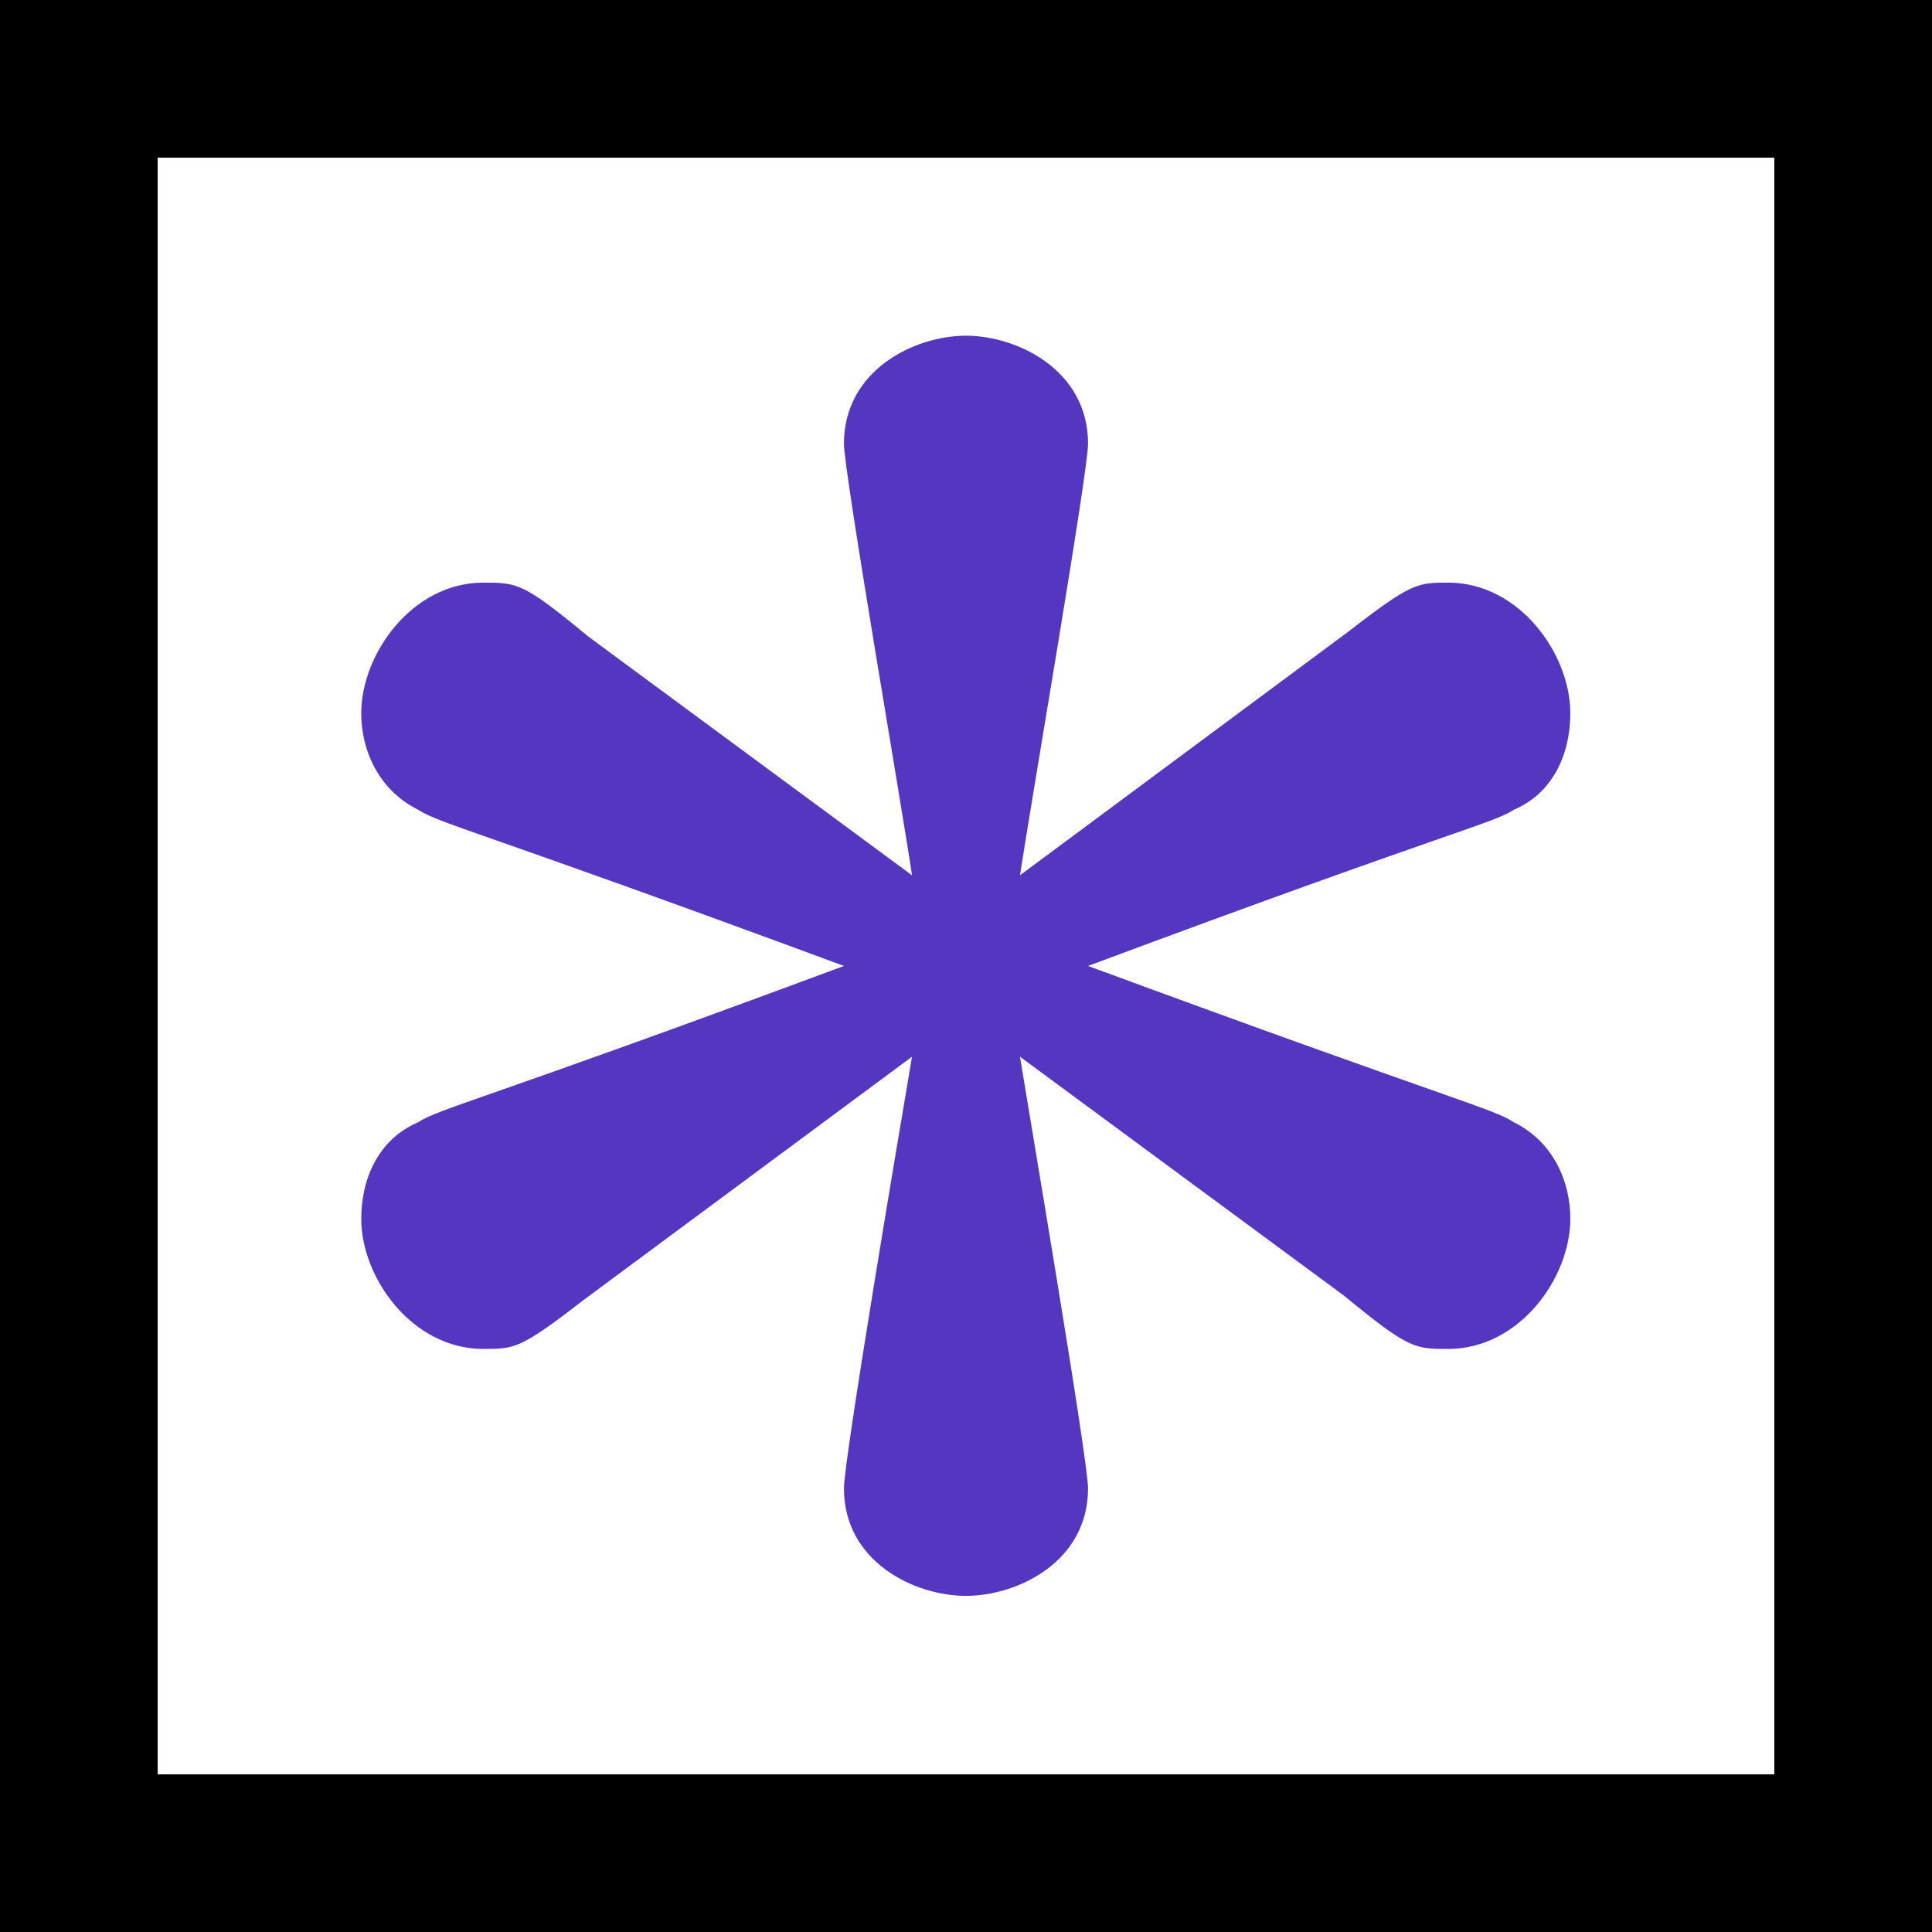
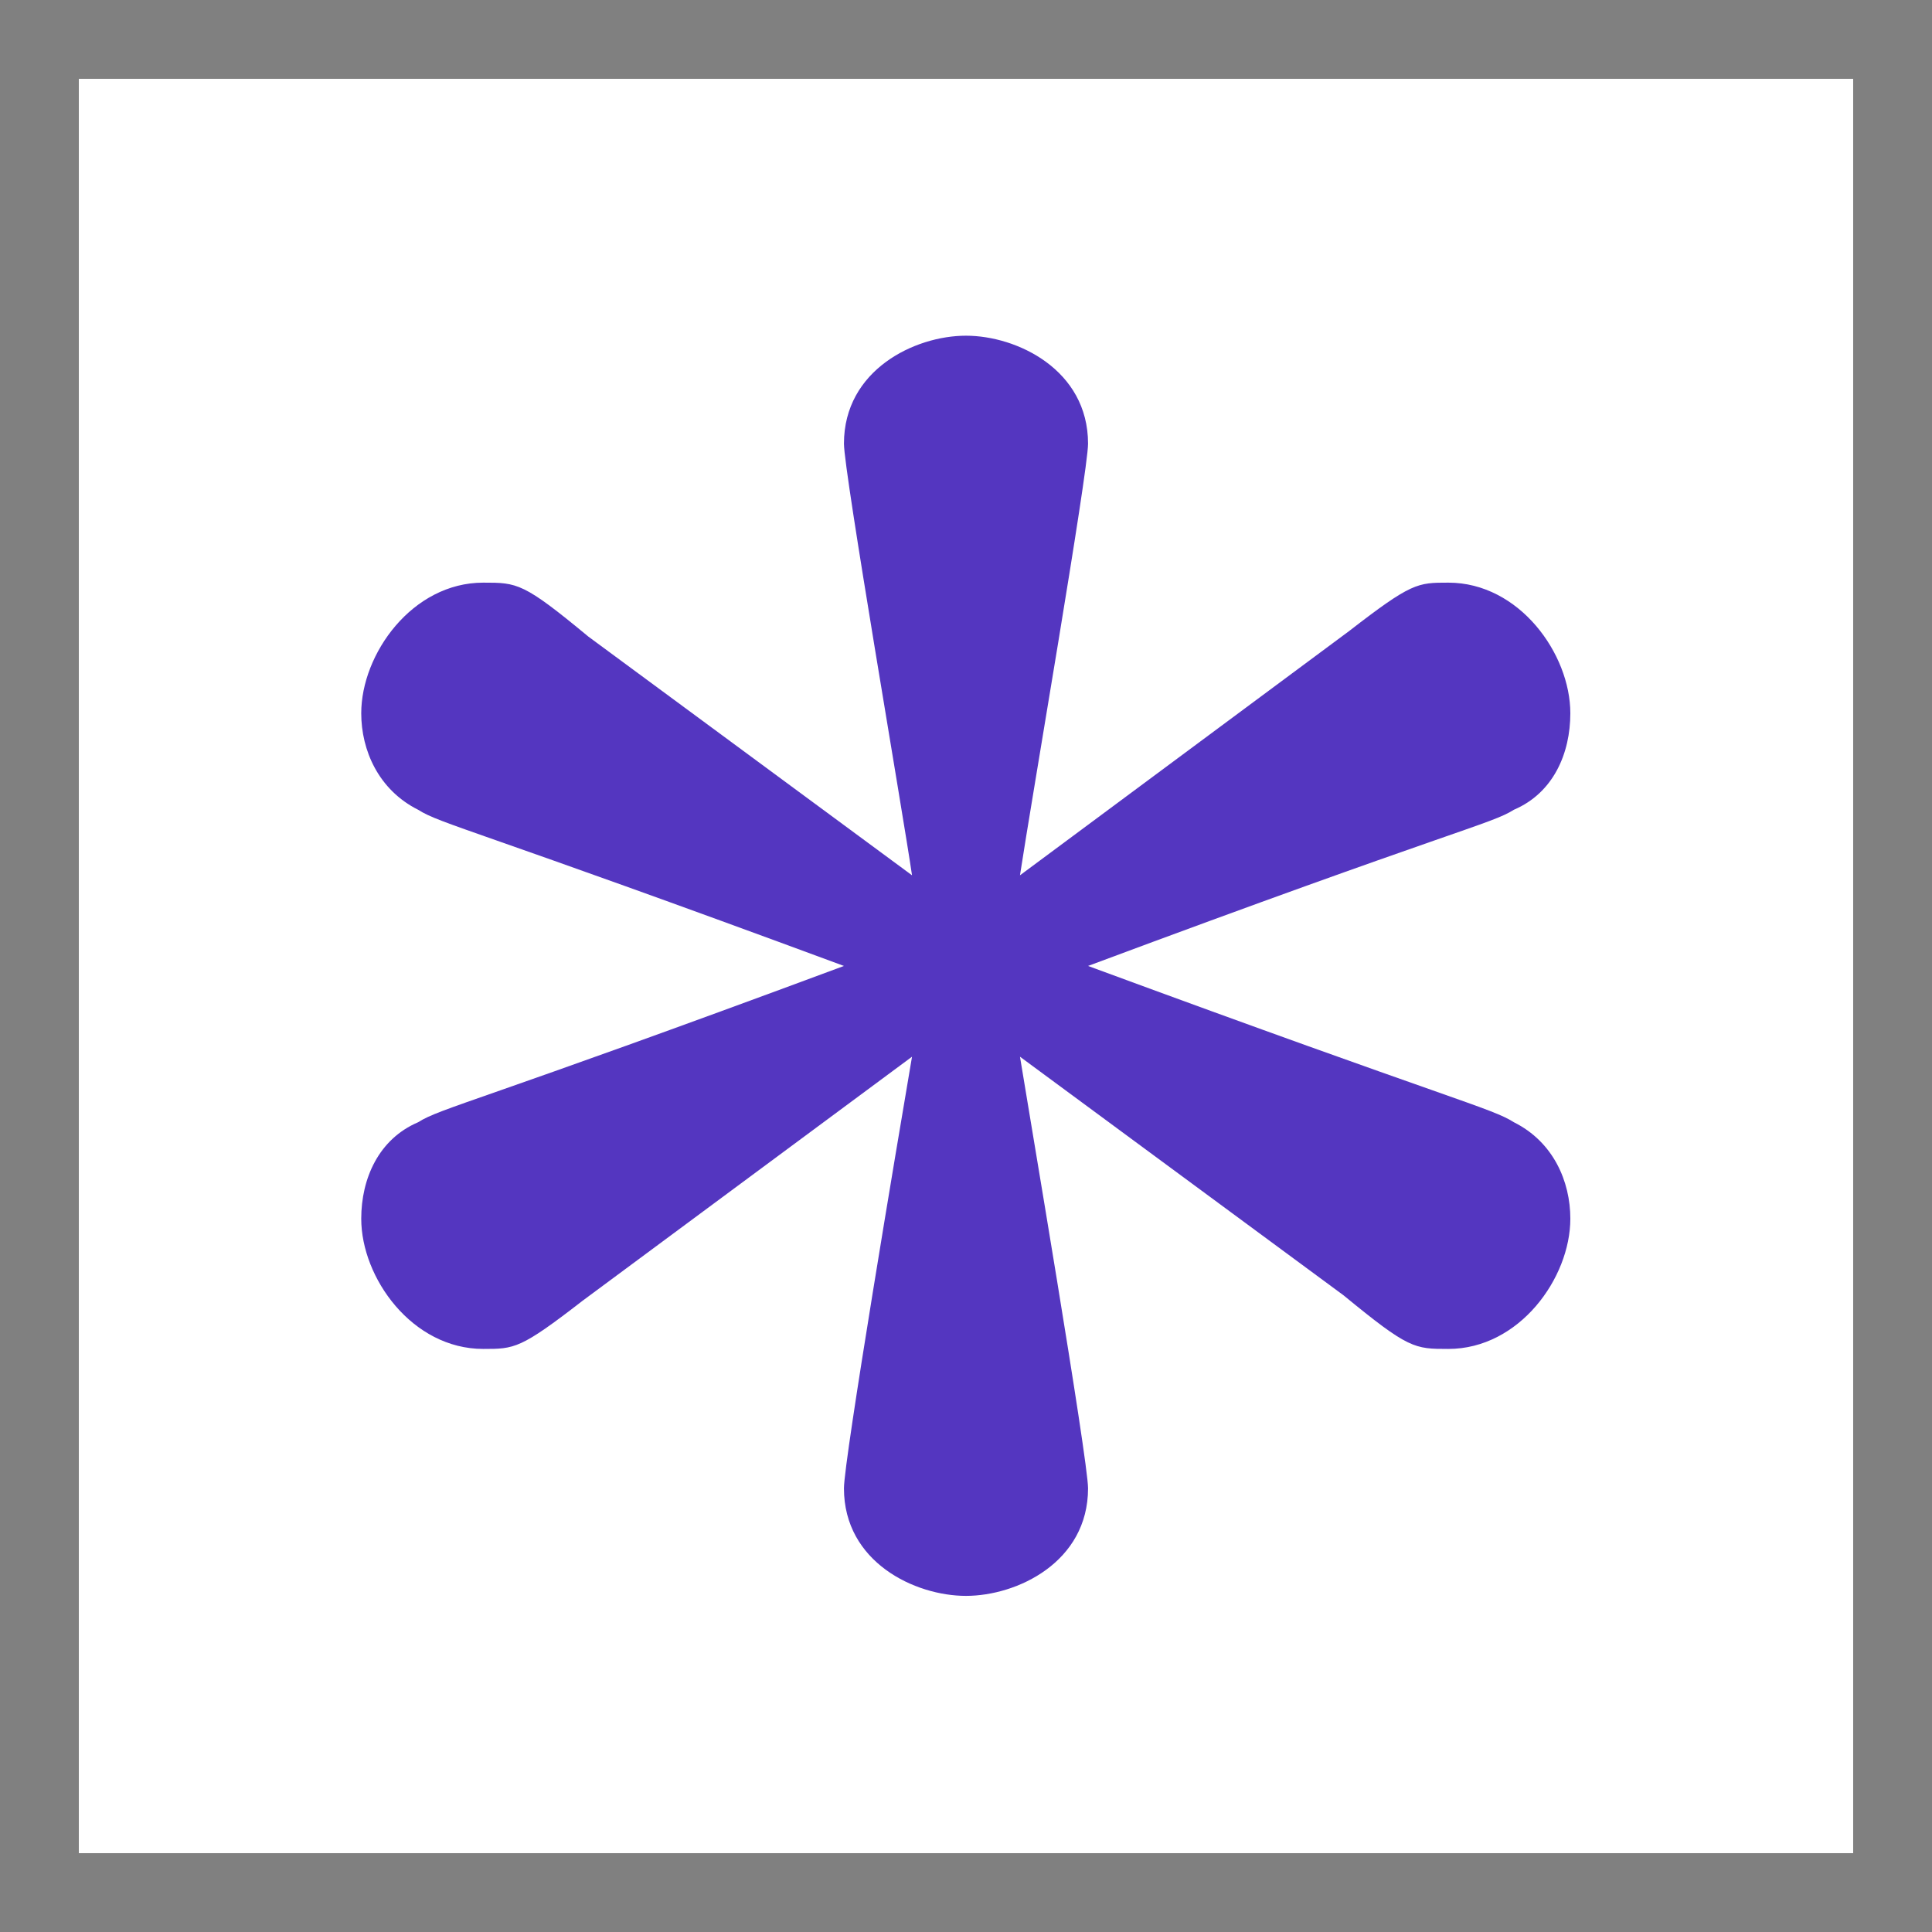
<svg xmlns="http://www.w3.org/2000/svg" version="1.1" width="91.535pt" height="91.535pt" viewBox="-72.001 -72.001 18.307 18.307">
  <rect x="-72.001" y="-72.001" width="18.307" height="18.307" fill="#808080" stroke="none" />
  <g id="page1">
    <path d="M-54.441-71.254H-71.254V-54.441H-54.441Z" fill="#fff" />
-     <path d="M-54.441-71.254H-71.254V-54.441H-54.441Z" stroke="#000" fill="none" stroke-width="1.494" stroke-miterlimit="10" />
    <path d="M-62.336-61.988L-59.27-59.727C-58.652-59.219-58.598-59.219-58.277-59.219C-57.605-59.219-57.121-59.891-57.121-60.453C-57.121-60.805-57.281-61.18-57.656-61.367C-57.871-61.504-58.195-61.559-61.691-62.848C-58.223-64.141-57.871-64.191-57.656-64.328C-57.281-64.488-57.121-64.863-57.121-65.242C-57.121-65.805-57.605-66.48-58.277-66.48C-58.57-66.48-58.625-66.48-59.219-66.02L-62.336-63.707C-62.23-64.406-61.691-67.527-61.691-67.797C-61.691-68.496-62.363-68.82-62.848-68.82C-63.332-68.82-64.004-68.496-64.004-67.797C-64.004-67.527-63.441-64.273-63.359-63.707L-66.426-65.969C-67.043-66.48-67.098-66.48-67.422-66.48C-68.094-66.48-68.578-65.805-68.578-65.242C-68.578-64.891-68.414-64.516-68.039-64.328C-67.824-64.191-67.5-64.141-64.004-62.848C-67.473-61.559-67.824-61.504-68.039-61.367C-68.414-61.207-68.578-60.832-68.578-60.453C-68.578-59.891-68.094-59.219-67.422-59.219C-67.125-59.219-67.07-59.219-66.48-59.676L-63.359-61.988C-63.492-61.207-64.004-58.168-64.004-57.898C-64.004-57.199-63.332-56.879-62.848-56.879C-62.363-56.879-61.691-57.199-61.691-57.898C-61.691-58.168-62.258-61.504-62.336-61.988Z" fill="#5436c0" />
  </g>
</svg>